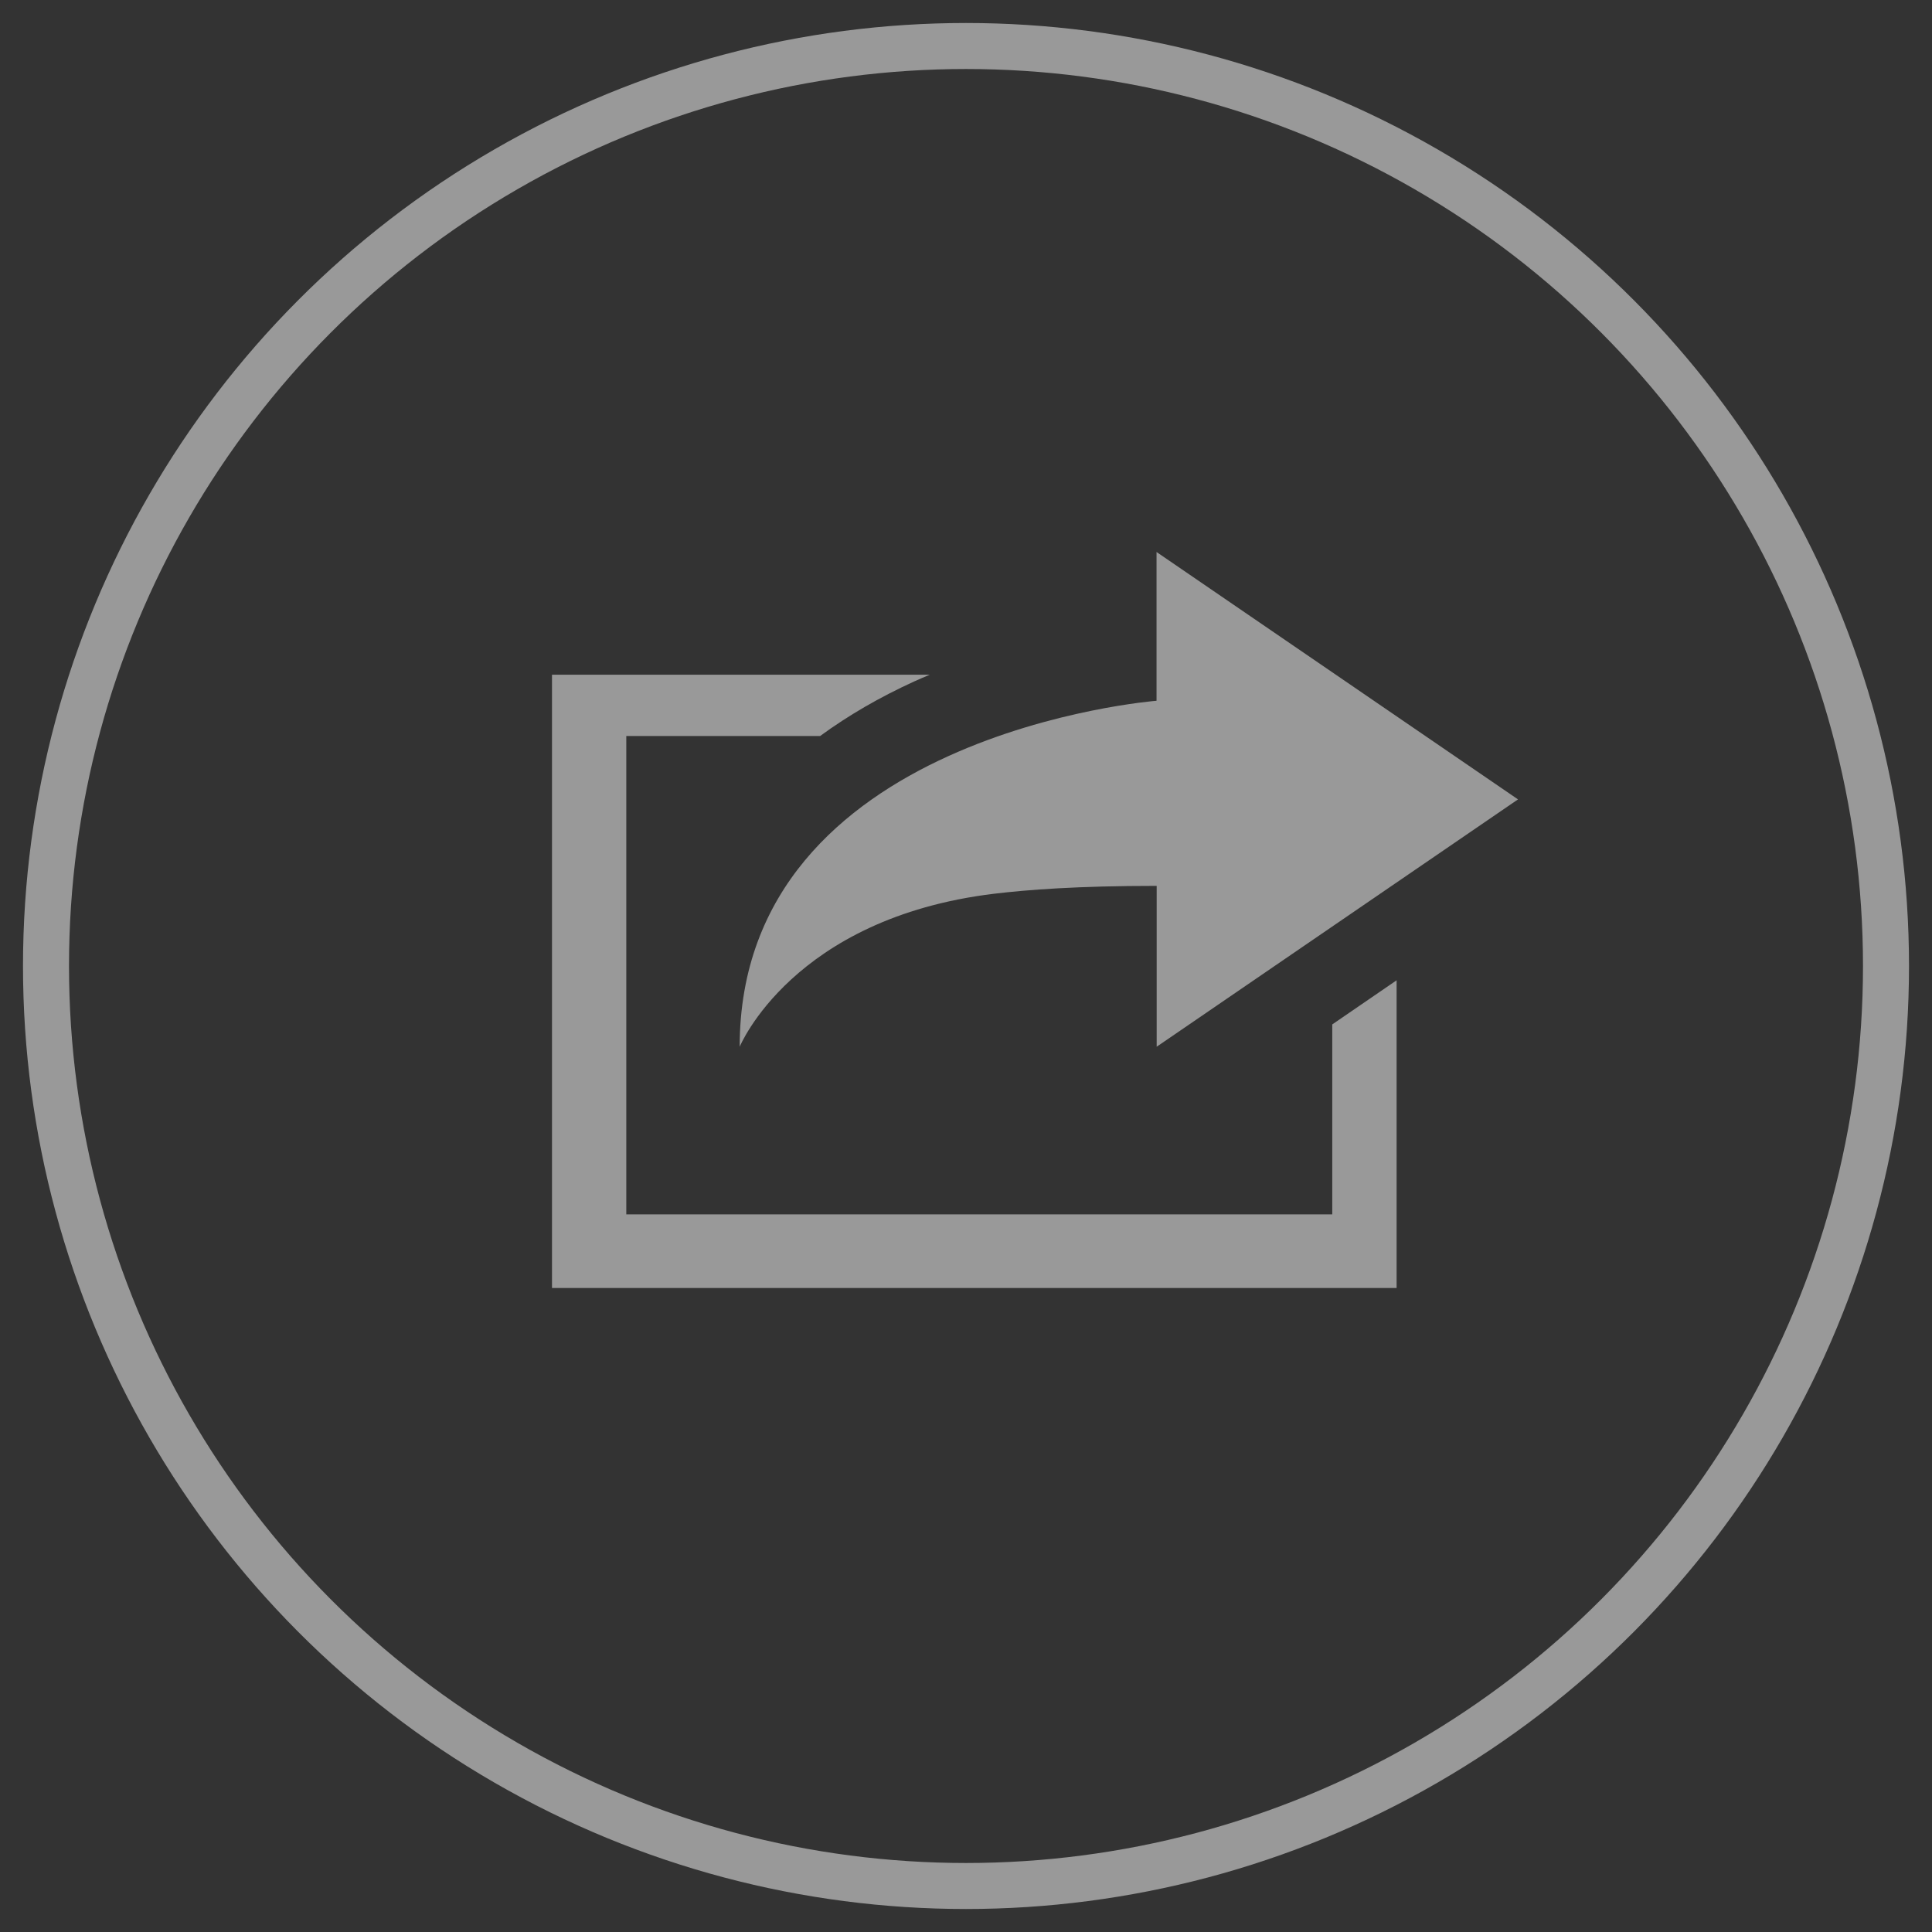
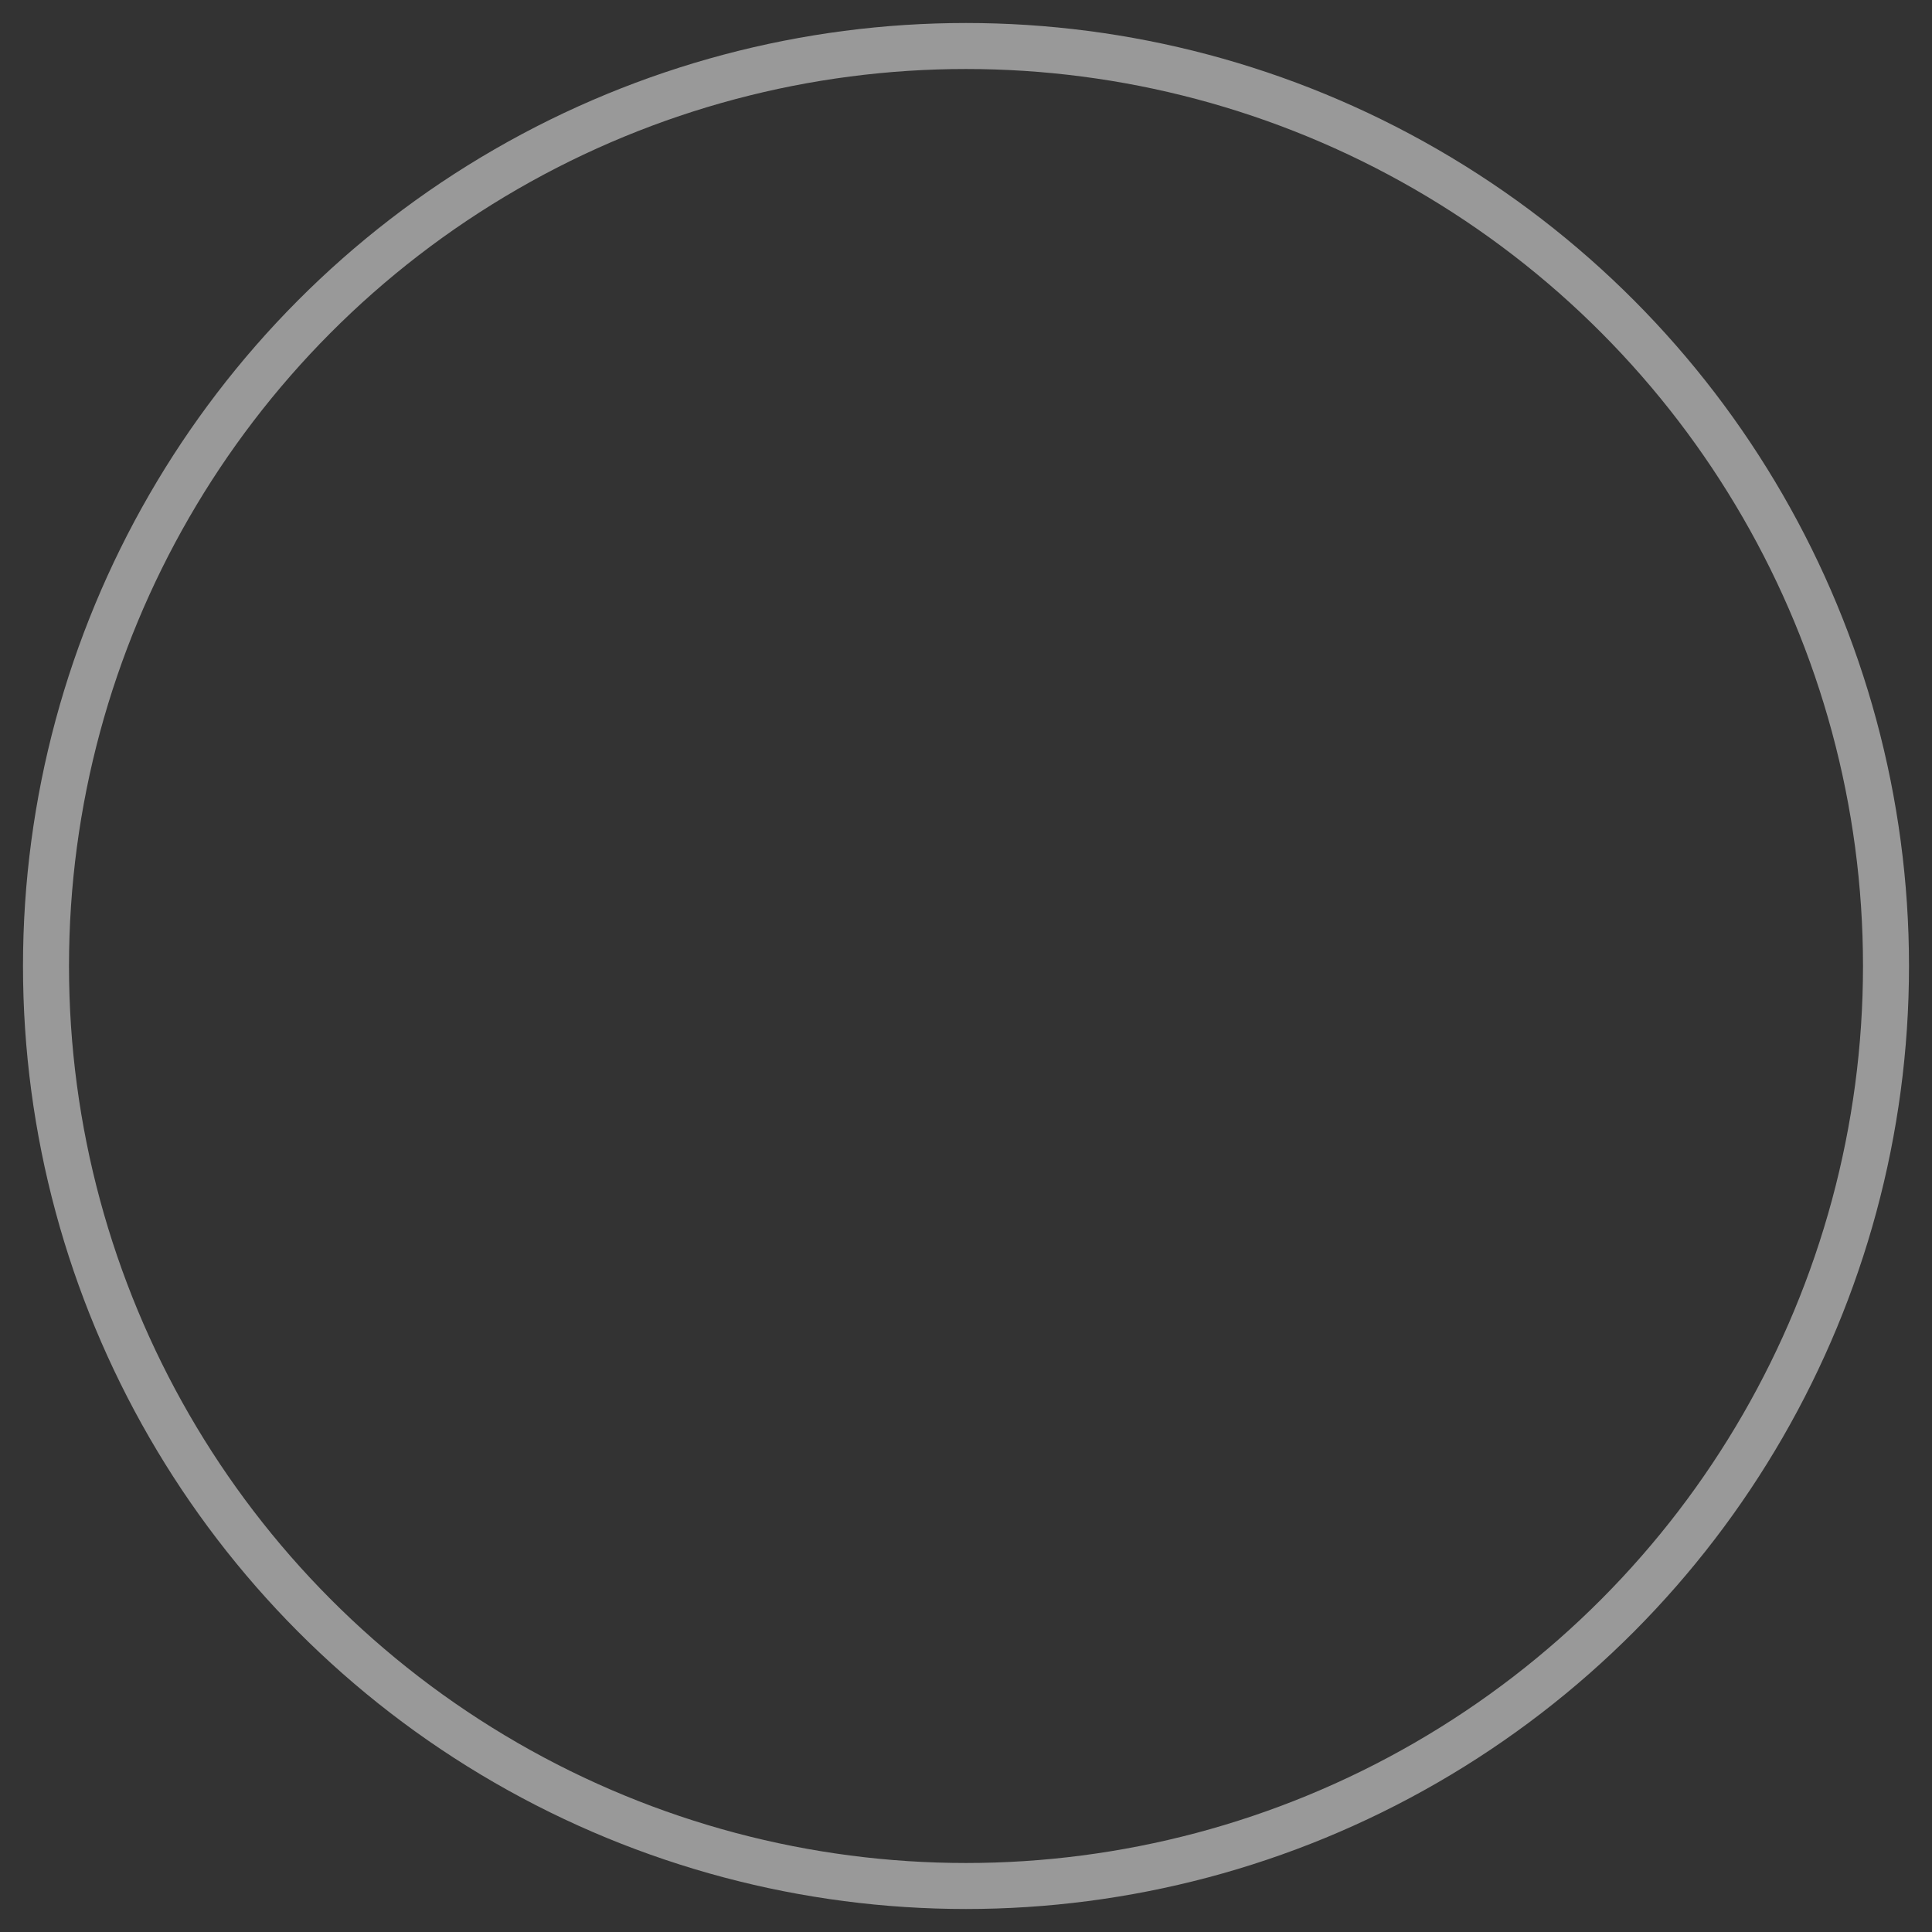
<svg xmlns="http://www.w3.org/2000/svg" xmlns:ns1="http://www.bohemiancoding.com/sketch/ns" width="42px" height="42px" viewBox="0 0 42 42" version="1.1">
  <rect x="0" y="0" width="42" height="42" fill="#333333" stroke="none" />
  <g id="Page-1" stroke="none" stroke-width="1" fill="none" fill-rule="evenodd" ns1:type="MSPage">
    <g id="Artboard-1" ns1:type="MSArtboardGroup" transform="translate(-430, -157)">
      <g id="share" ns1:type="MSLayerGroup" transform="translate(431, 158)">
        <circle id="Oval-7" stroke="#FFFFFF" stroke-opacity="0.5" ns1:type="MSShapeGroup" cx="20" cy="20" r="20" />
-         <path d="M16.829,15 C17.44,14.553 18.126,14.154 18.887,13.808 C18.996,13.759 19.105,13.713 19.214,13.667 L11,13.667 L11,27 L29.361,27 L29.361,20.311 L27.962,21.27 L27.962,25.4 L12.615,25.4 L12.615,15 L16.829,15 Z M32,16.378 L24.142,11 L24.142,14.234 C24.142,14.234 15.08,14.942 15.08,21.756 C15.08,21.756 16.226,18.96 20.611,18.429 C21.328,18.343 22.417,18.258 24.145,18.258 L24.145,21.755 L32,16.378 Z" id="icon" fill="#FFFFFF" fill-opacity="0.5" ns1:type="MSShapeGroup" />
      </g>
    </g>
  </g>
</svg>